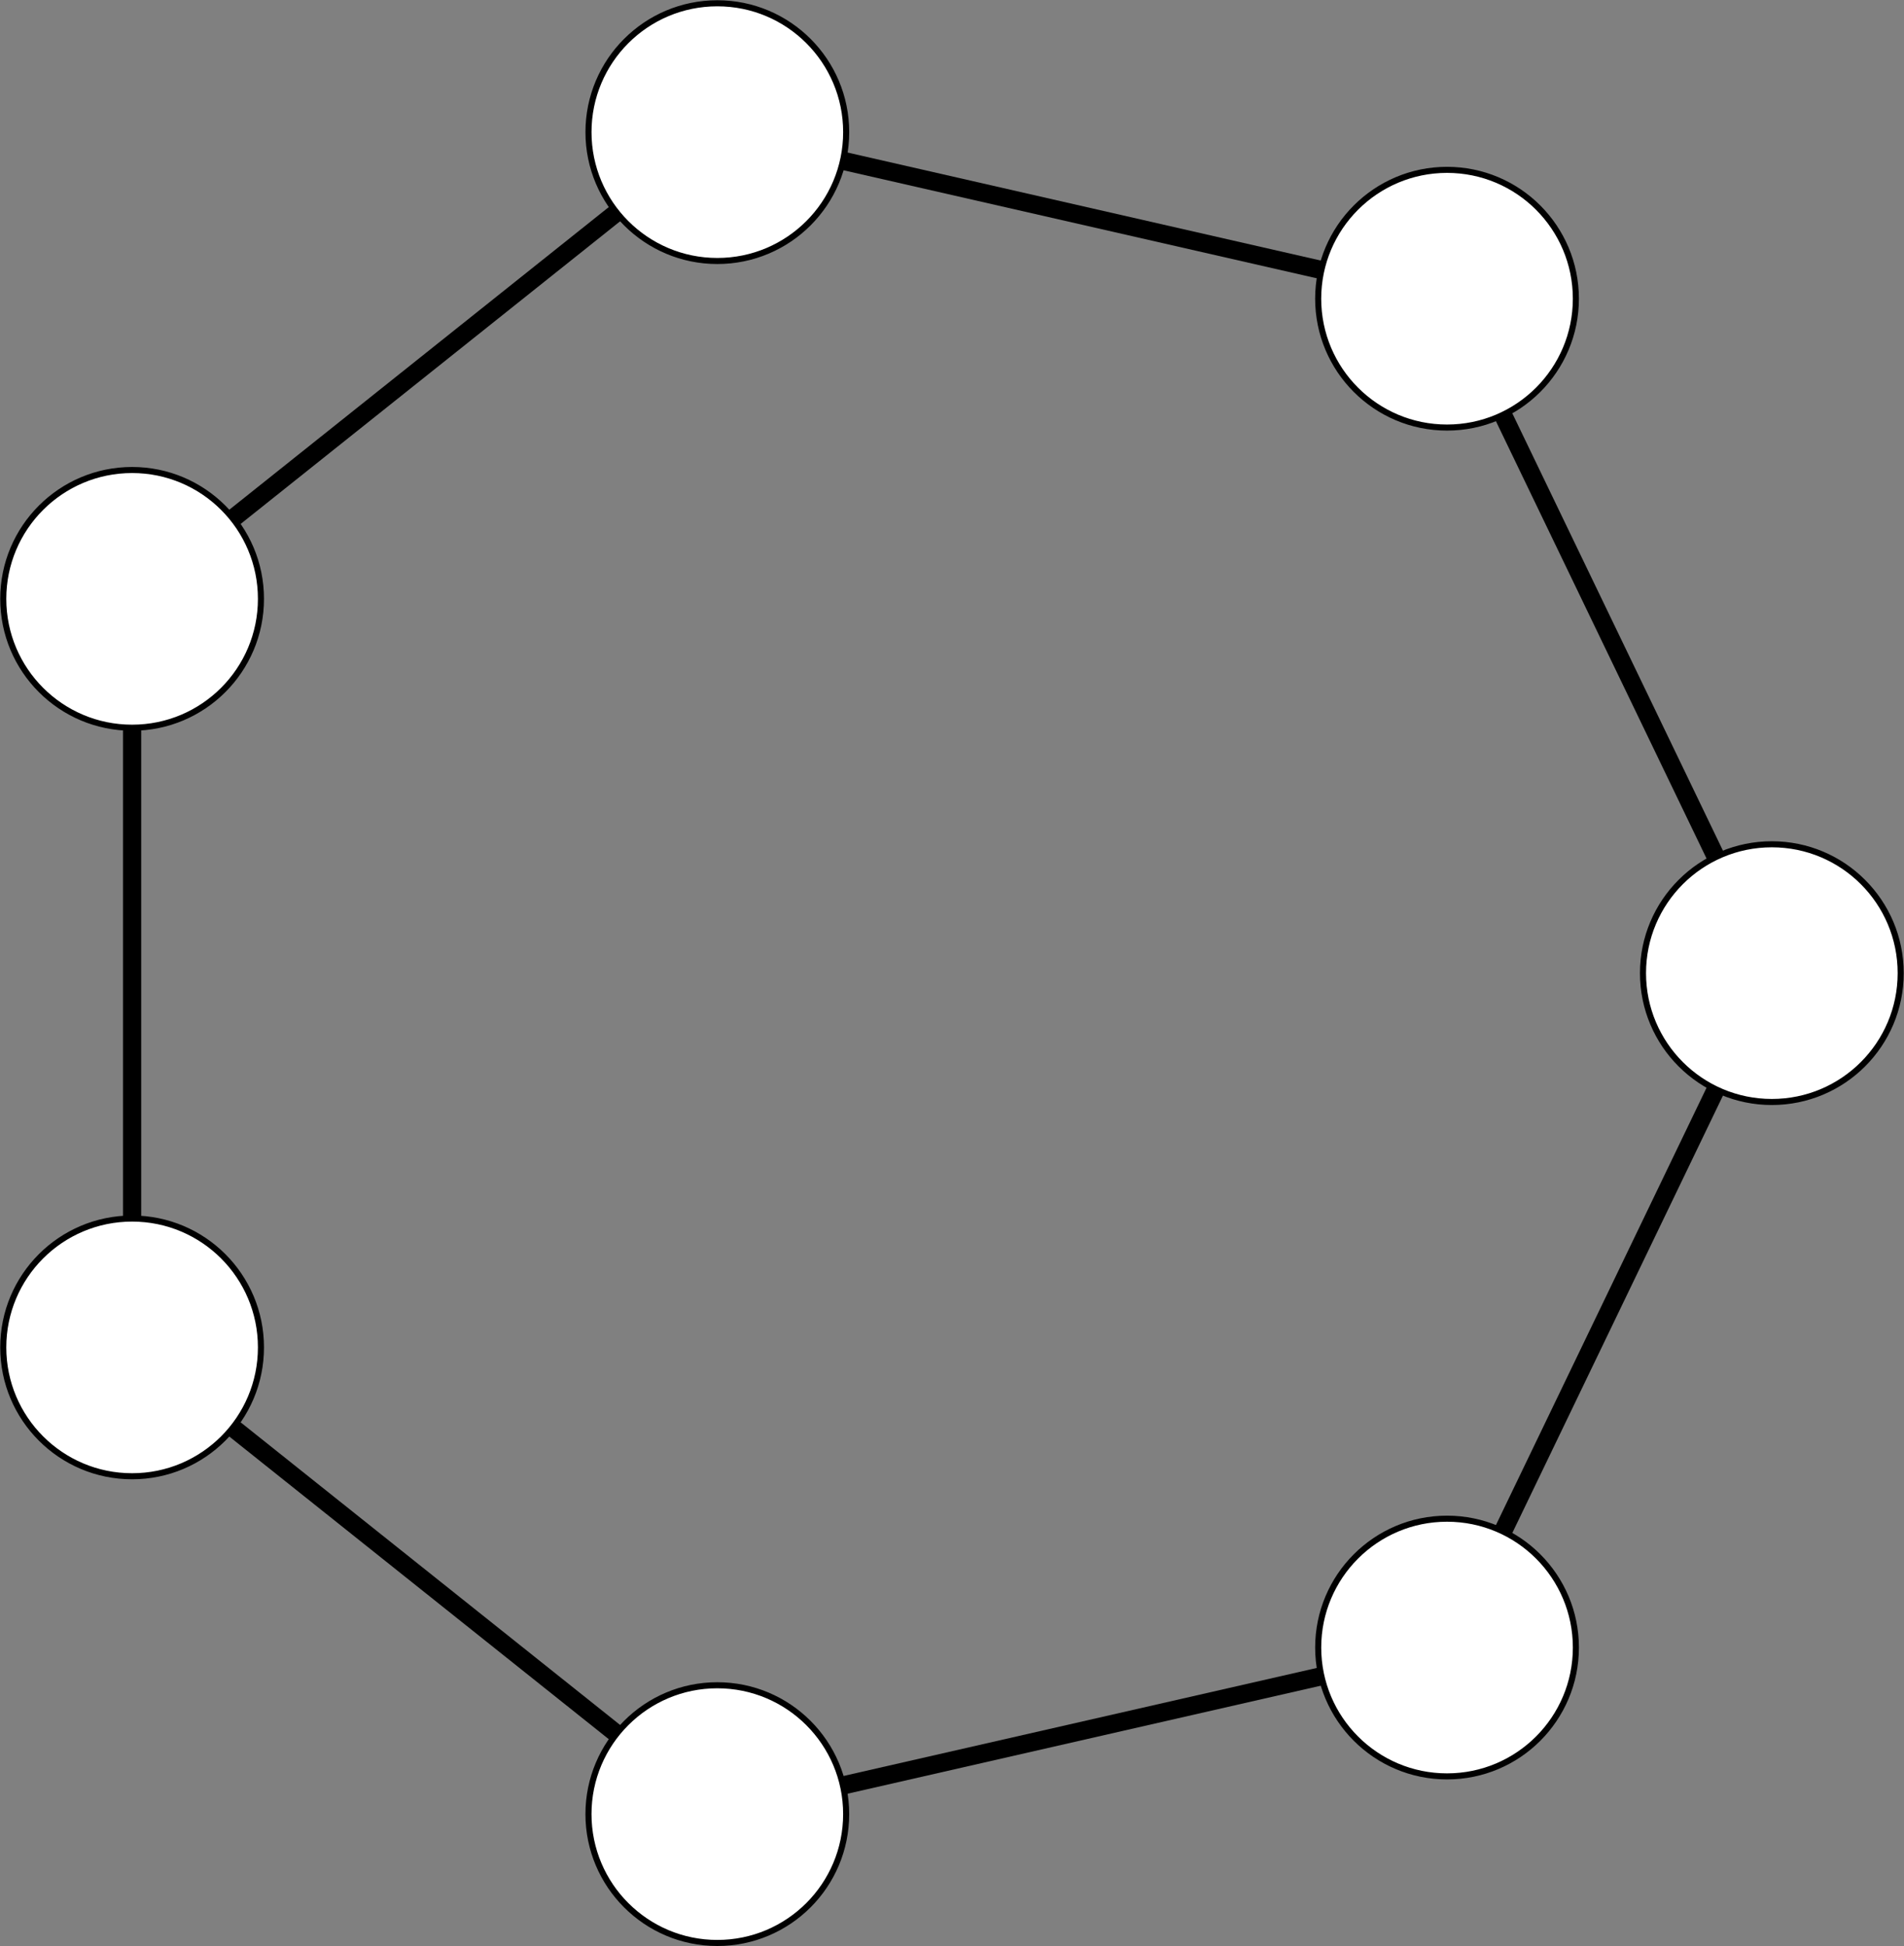
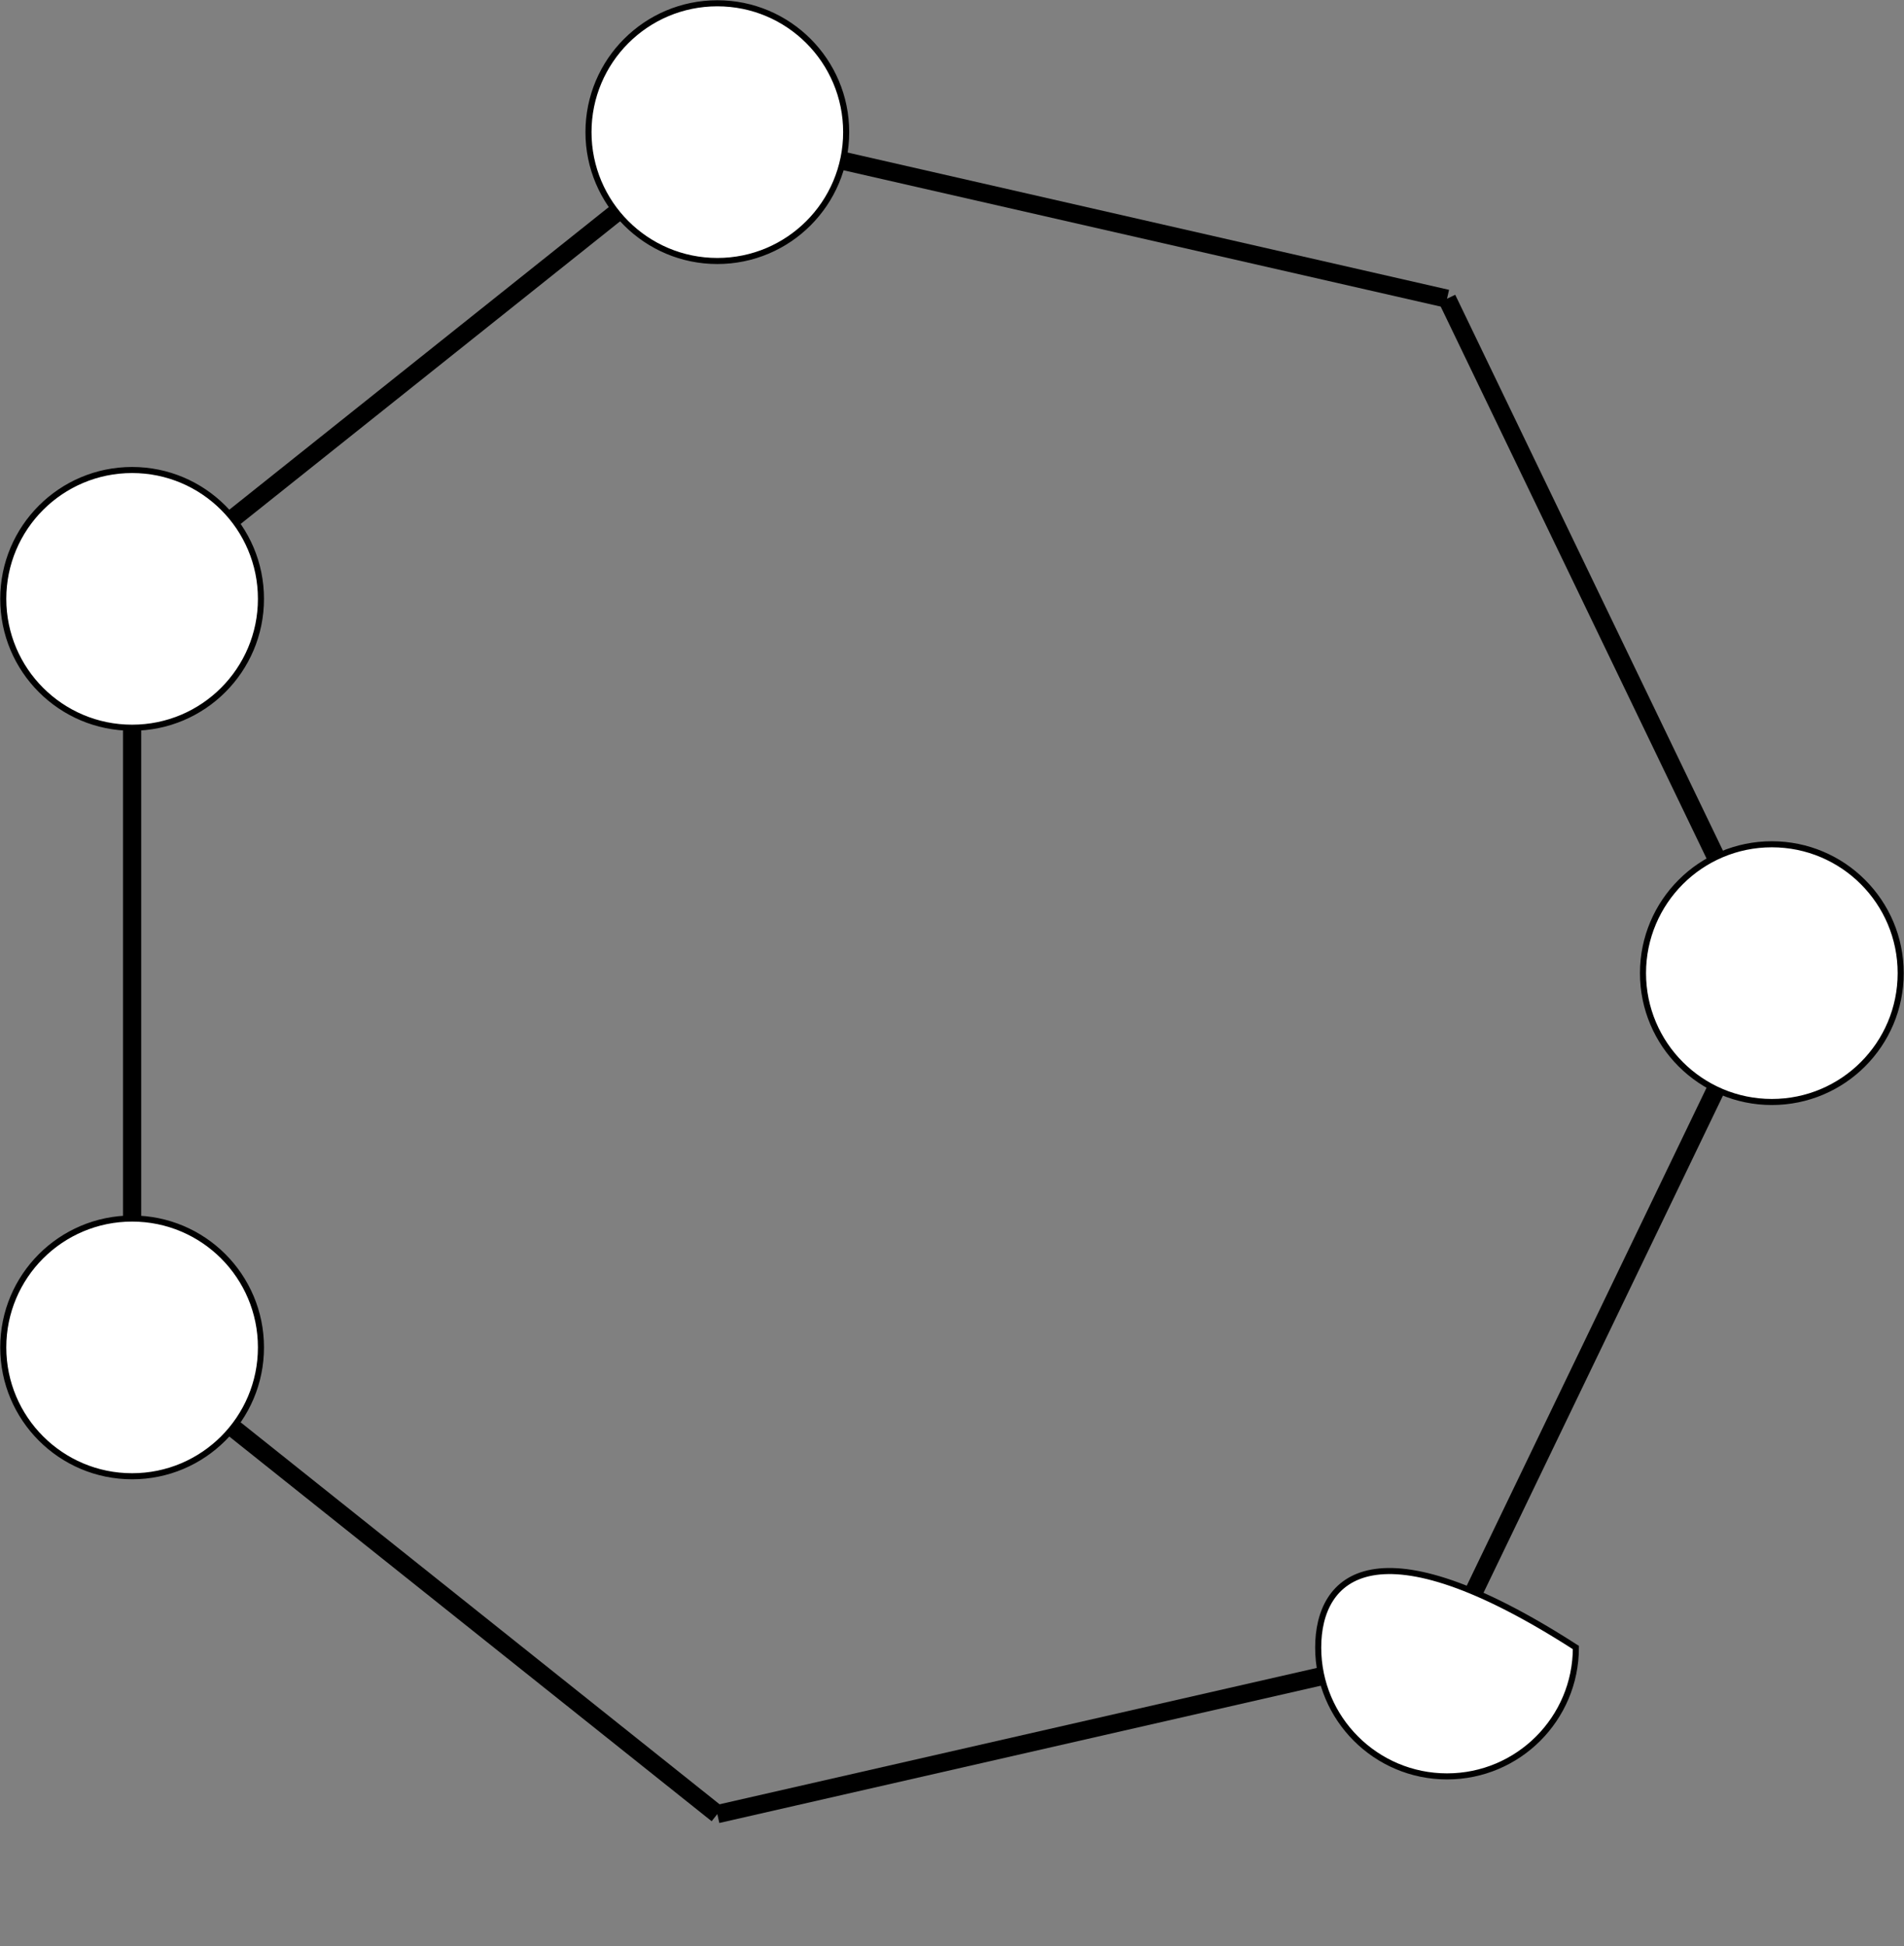
<svg xmlns="http://www.w3.org/2000/svg" version="1.1" width="125.104pt" height="127.874pt" viewBox="-68.679 -72 125.104 127.874">
  <rect x="-68.679" y="-72" width="125.104" height="127.874" fill="#808080" stroke="none" />
  <g id="page1">
    <g stroke-miterlimit="10" transform="translate(-8.936,-8.063)scale(0.996,-0.996)">
      <g fill="#000" stroke="#000">
        <g stroke-width="0.4">
          <g stroke-width="1.2">
            <path d="M 35.478 -44.488 L 56.905 0.0" fill="none" />
          </g>
          <g stroke-width="1.2">
            <path d="M 56.905 0.0 L 35.477 44.489" fill="none" />
          </g>
          <path d="M 56.905 0.0" fill="none" />
          <g fill="#000" stroke="#000">
            <g fill="#fff">
              <g fill="#000" stroke="#000">
                <g fill="#fff">
                  <path d="M 65.405 0.0 C 65.405 4.694 61.6 8.5 56.905 8.5 C 52.211 8.5 48.405 4.694 48.405 0.0 C 48.405 -4.694 52.211 -8.5 56.905 -8.5 C 61.6 -8.5 65.405 -4.694 65.405 0.0 Z M 56.905 0.0" />
                </g>
              </g>
              <g transform="translate(56.905,0.0)">
                <g stroke="none" transform="scale(-1.004,1.004)translate(-8.936,-8.063)scale(-1,-1)">
                  <g fill="#000">
                    <g stroke="none" />
                  </g>
                </g>
              </g>
            </g>
          </g>
          <g stroke-width="1.2">
            <path d="M 35.477 44.489 L -12.661 55.477" fill="none" />
          </g>
          <path d="M 35.477 44.489" fill="none" />
          <g fill="#000" stroke="#000">
            <g fill="#fff">
              <g fill="#000" stroke="#000">
                <g fill="#fff">
-                   <path d="M 43.977 44.489 C 43.977 49.183 40.172 52.989 35.477 52.989 C 30.783 52.989 26.977 49.183 26.977 44.489 C 26.977 39.794 30.783 35.989 35.477 35.989 C 40.172 35.989 43.977 39.794 43.977 44.489 Z M 35.477 44.489" />
-                 </g>
+                   </g>
              </g>
              <g transform="translate(35.477,44.489)">
                <g stroke="none" transform="scale(-1.004,1.004)translate(-8.936,-8.063)scale(-1,-1)">
                  <g fill="#000">
                    <g stroke="none" />
                  </g>
                </g>
              </g>
            </g>
          </g>
          <g stroke-width="1.2">
            <path d="M -12.661 55.477 L -51.268 24.689" fill="none" />
          </g>
          <path d="M -12.661 55.477" fill="none" />
          <g fill="#000" stroke="#000">
            <g fill="#fff">
              <g fill="#000" stroke="#000">
                <g fill="#fff">
                  <path d="M -4.161 55.477 C -4.161 60.172 -7.966 63.977 -12.661 63.977 C -17.355 63.977 -21.161 60.172 -21.161 55.477 C -21.161 50.783 -17.355 46.977 -12.661 46.977 C -7.966 46.977 -4.161 50.783 -4.161 55.477 Z M -12.661 55.477" />
                </g>
              </g>
              <g transform="translate(-12.661,55.477)">
                <g stroke="none" transform="scale(-1.004,1.004)translate(-8.936,-8.063)scale(-1,-1)">
                  <g fill="#000">
                    <g stroke="none" />
                  </g>
                </g>
              </g>
            </g>
          </g>
          <g stroke-width="1.2">
            <path d="M -51.268 24.689 L -51.268 -24.689" fill="none" />
          </g>
          <path d="M -51.268 24.689" fill="none" />
          <g fill="#000" stroke="#000">
            <g fill="#fff">
              <g fill="#000" stroke="#000">
                <g fill="#fff">
                  <path d="M -42.768 24.689 C -42.768 29.383 -46.573 33.189 -51.268 33.189 C -55.962 33.189 -59.768 29.383 -59.768 24.689 C -59.768 19.994 -55.962 16.189 -51.268 16.189 C -46.573 16.189 -42.768 19.994 -42.768 24.689 Z M -51.268 24.689" />
                </g>
              </g>
              <g transform="translate(-51.268,24.689)">
                <g stroke="none" transform="scale(-1.004,1.004)translate(-8.936,-8.063)scale(-1,-1)">
                  <g fill="#000">
                    <g stroke="none" />
                  </g>
                </g>
              </g>
            </g>
          </g>
          <g stroke-width="1.2">
            <path d="M -51.268 -24.689 L -12.662 -55.476" fill="none" />
          </g>
-           <path d="M -51.268 -24.689" fill="none" />
          <g fill="#000" stroke="#000">
            <g fill="#fff">
              <g fill="#000" stroke="#000">
                <g fill="#fff">
                  <path d="M -42.768 -24.689 C -42.768 -19.994 -46.573 -16.189 -51.268 -16.189 C -55.962 -16.189 -59.768 -19.994 -59.768 -24.689 C -59.768 -29.383 -55.962 -33.189 -51.268 -33.189 C -46.573 -33.189 -42.768 -29.383 -42.768 -24.689 Z M -51.268 -24.689" />
                </g>
              </g>
              <g transform="translate(-51.268,-24.689)">
                <g stroke="none" transform="scale(-1.004,1.004)translate(-8.936,-8.063)scale(-1,-1)">
                  <g fill="#000">
                    <g stroke="none" />
                  </g>
                </g>
              </g>
            </g>
          </g>
          <g stroke-width="1.2">
            <path d="M -12.662 -55.476 L 35.478 -44.488" fill="none" />
          </g>
          <path d="M -12.662 -55.476" fill="none" />
          <g fill="#000" stroke="#000">
            <g fill="#fff">
              <g fill="#000" stroke="#000">
                <g fill="#fff">
-                   <path d="M -4.162 -55.476 C -4.162 -50.782 -7.967 -46.976 -12.662 -46.976 C -17.356 -46.976 -21.162 -50.782 -21.162 -55.476 C -21.162 -60.171 -17.356 -63.976 -12.662 -63.976 C -7.967 -63.976 -4.162 -60.171 -4.162 -55.476 Z M -12.662 -55.476" />
-                 </g>
+                   </g>
              </g>
              <g transform="translate(-12.662,-55.476)">
                <g stroke="none" transform="scale(-1.004,1.004)translate(-8.936,-8.063)scale(-1,-1)">
                  <g fill="#000">
                    <g stroke="none" />
                  </g>
                </g>
              </g>
            </g>
          </g>
          <path d="M 35.478 -44.488" fill="none" />
          <g fill="#000" stroke="#000">
            <g fill="#fff">
              <g fill="#000" stroke="#000">
                <g fill="#fff">
-                   <path d="M 43.978 -44.488 C 43.978 -39.793 40.173 -35.988 35.478 -35.988 C 30.784 -35.988 26.978 -39.793 26.978 -44.488 C 26.978 -49.182 30.784 -52.988 35.478 -52.988 C 40.173 -52.988 43.978 -49.182 43.978 -44.488 Z M 35.478 -44.488" />
+                   <path d="M 43.978 -44.488 C 30.784 -35.988 26.978 -39.793 26.978 -44.488 C 26.978 -49.182 30.784 -52.988 35.478 -52.988 C 40.173 -52.988 43.978 -49.182 43.978 -44.488 Z M 35.478 -44.488" />
                </g>
              </g>
              <g transform="translate(35.478,-44.488)">
                <g stroke="none" transform="scale(-1.004,1.004)translate(-8.936,-8.063)scale(-1,-1)">
                  <g fill="#000">
                    <g stroke="none" />
                  </g>
                </g>
              </g>
            </g>
          </g>
        </g>
      </g>
    </g>
  </g>
</svg>